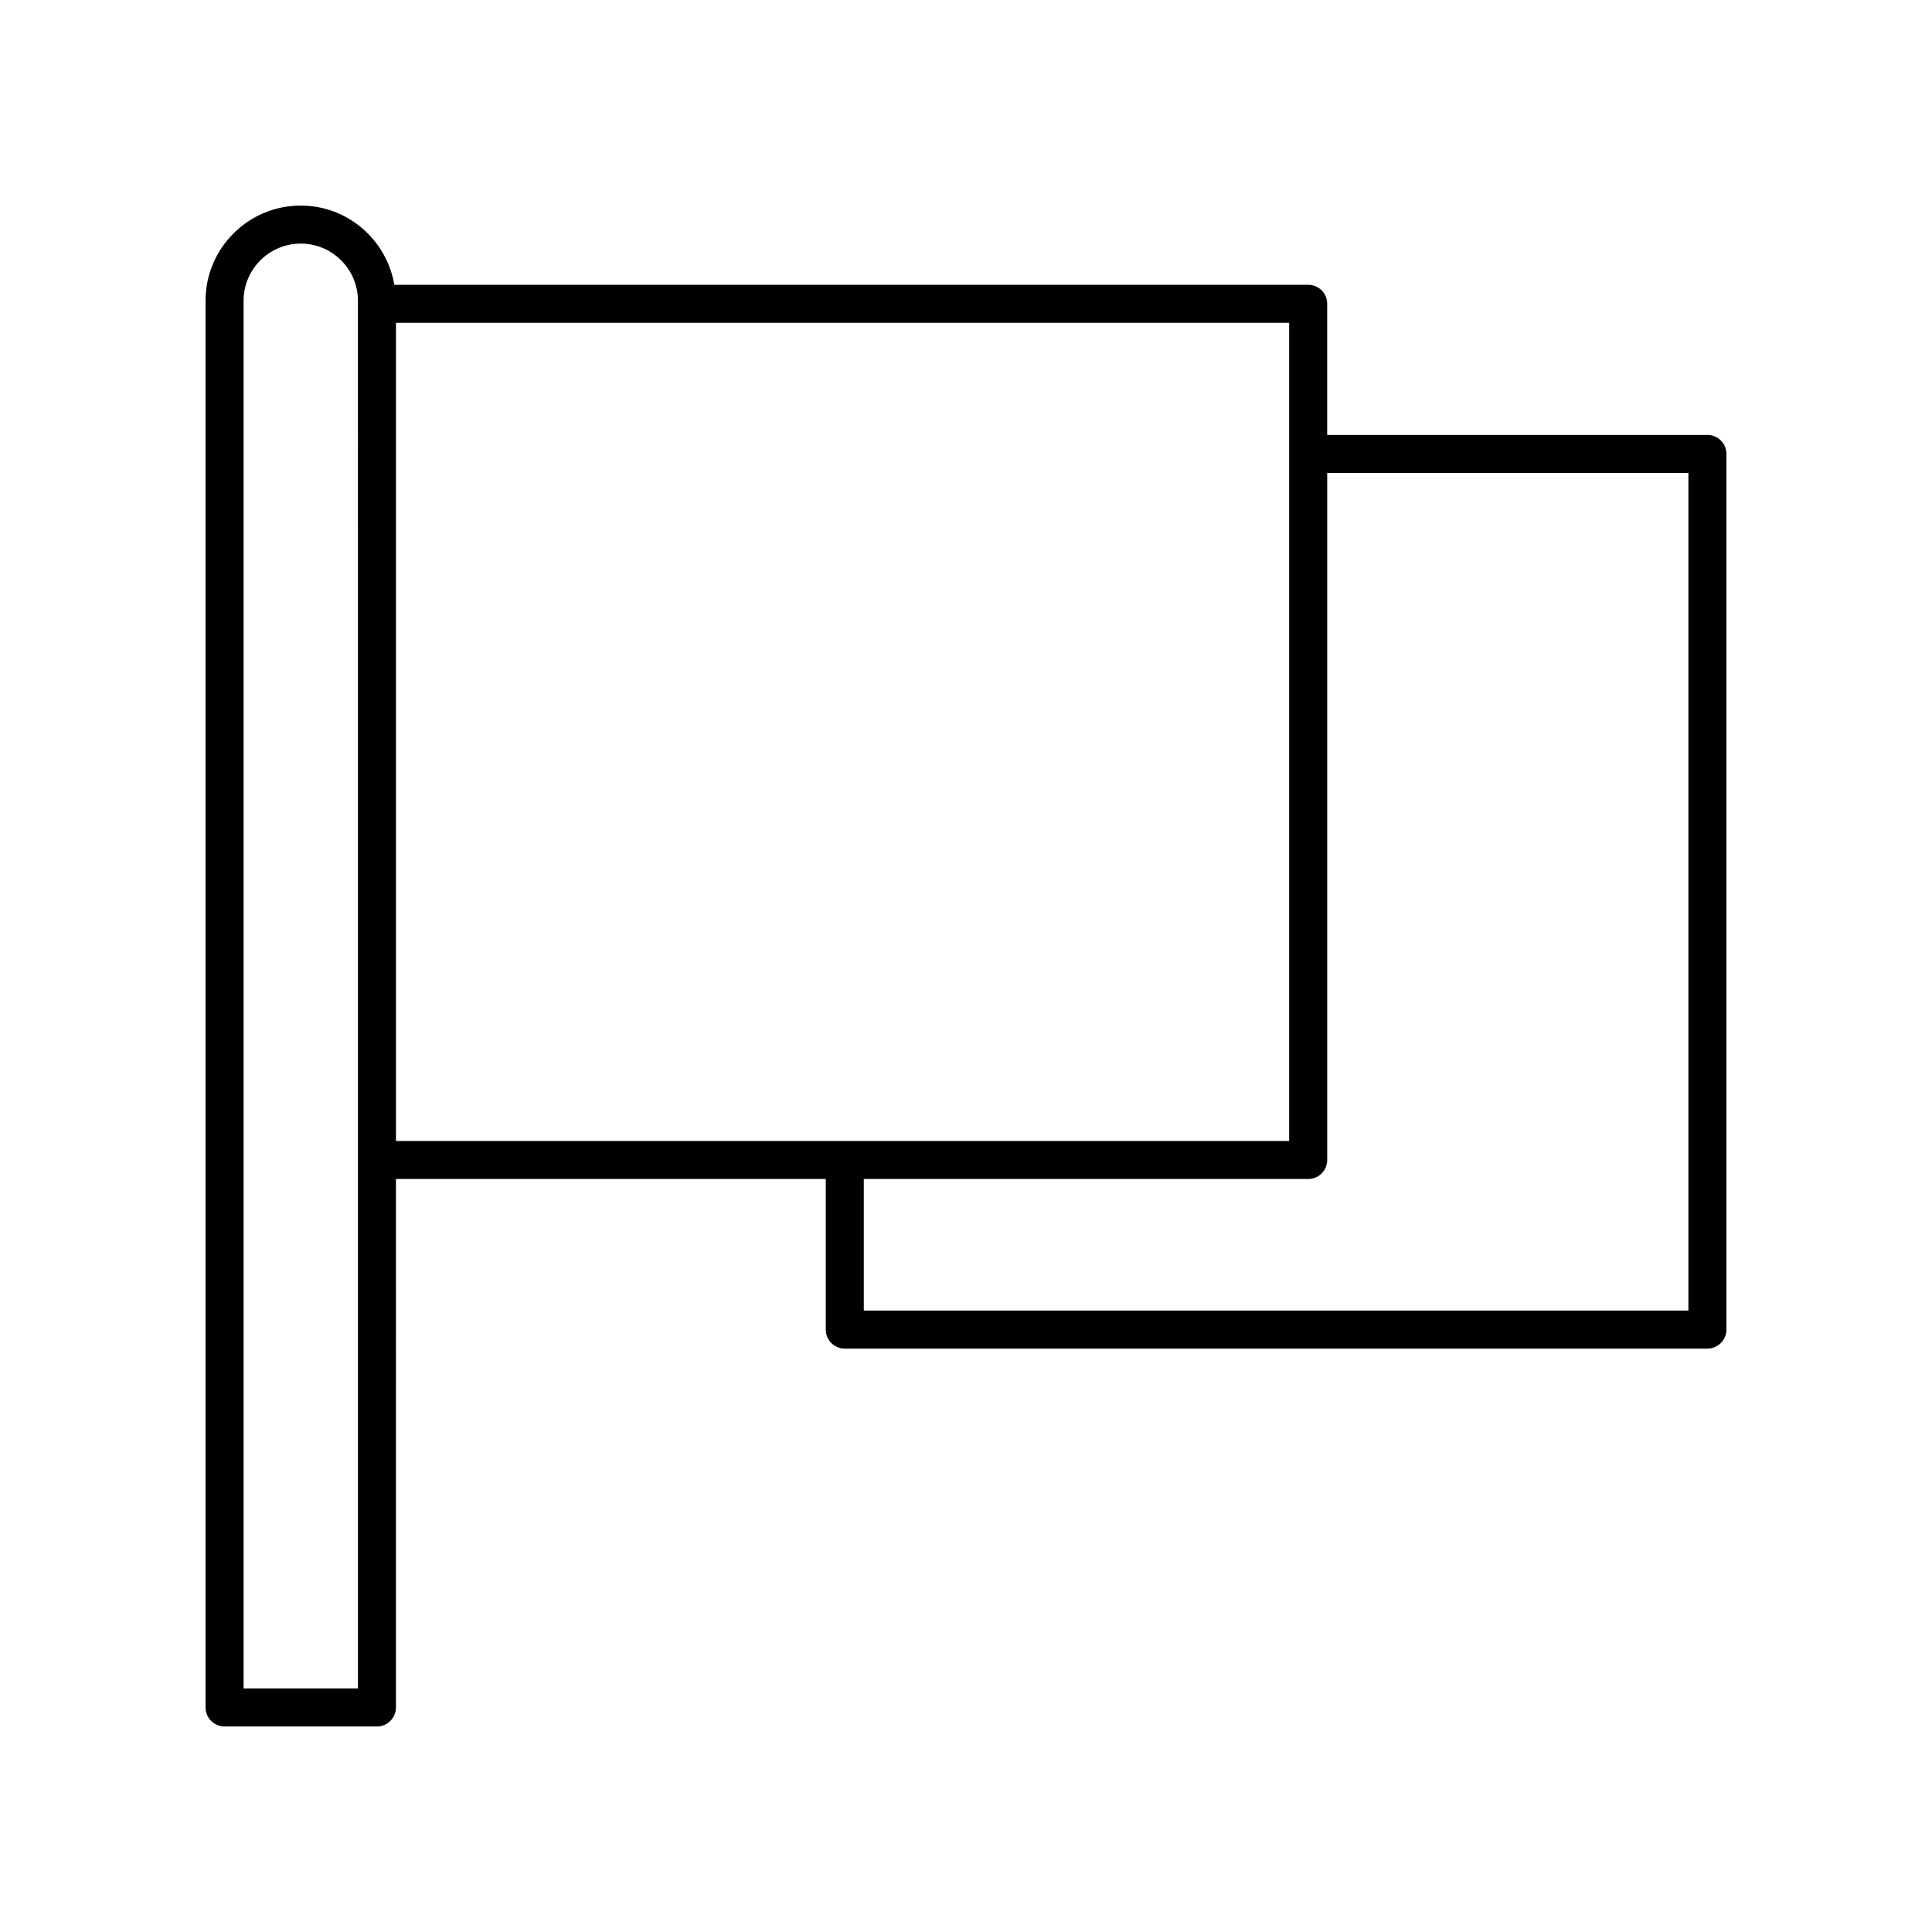
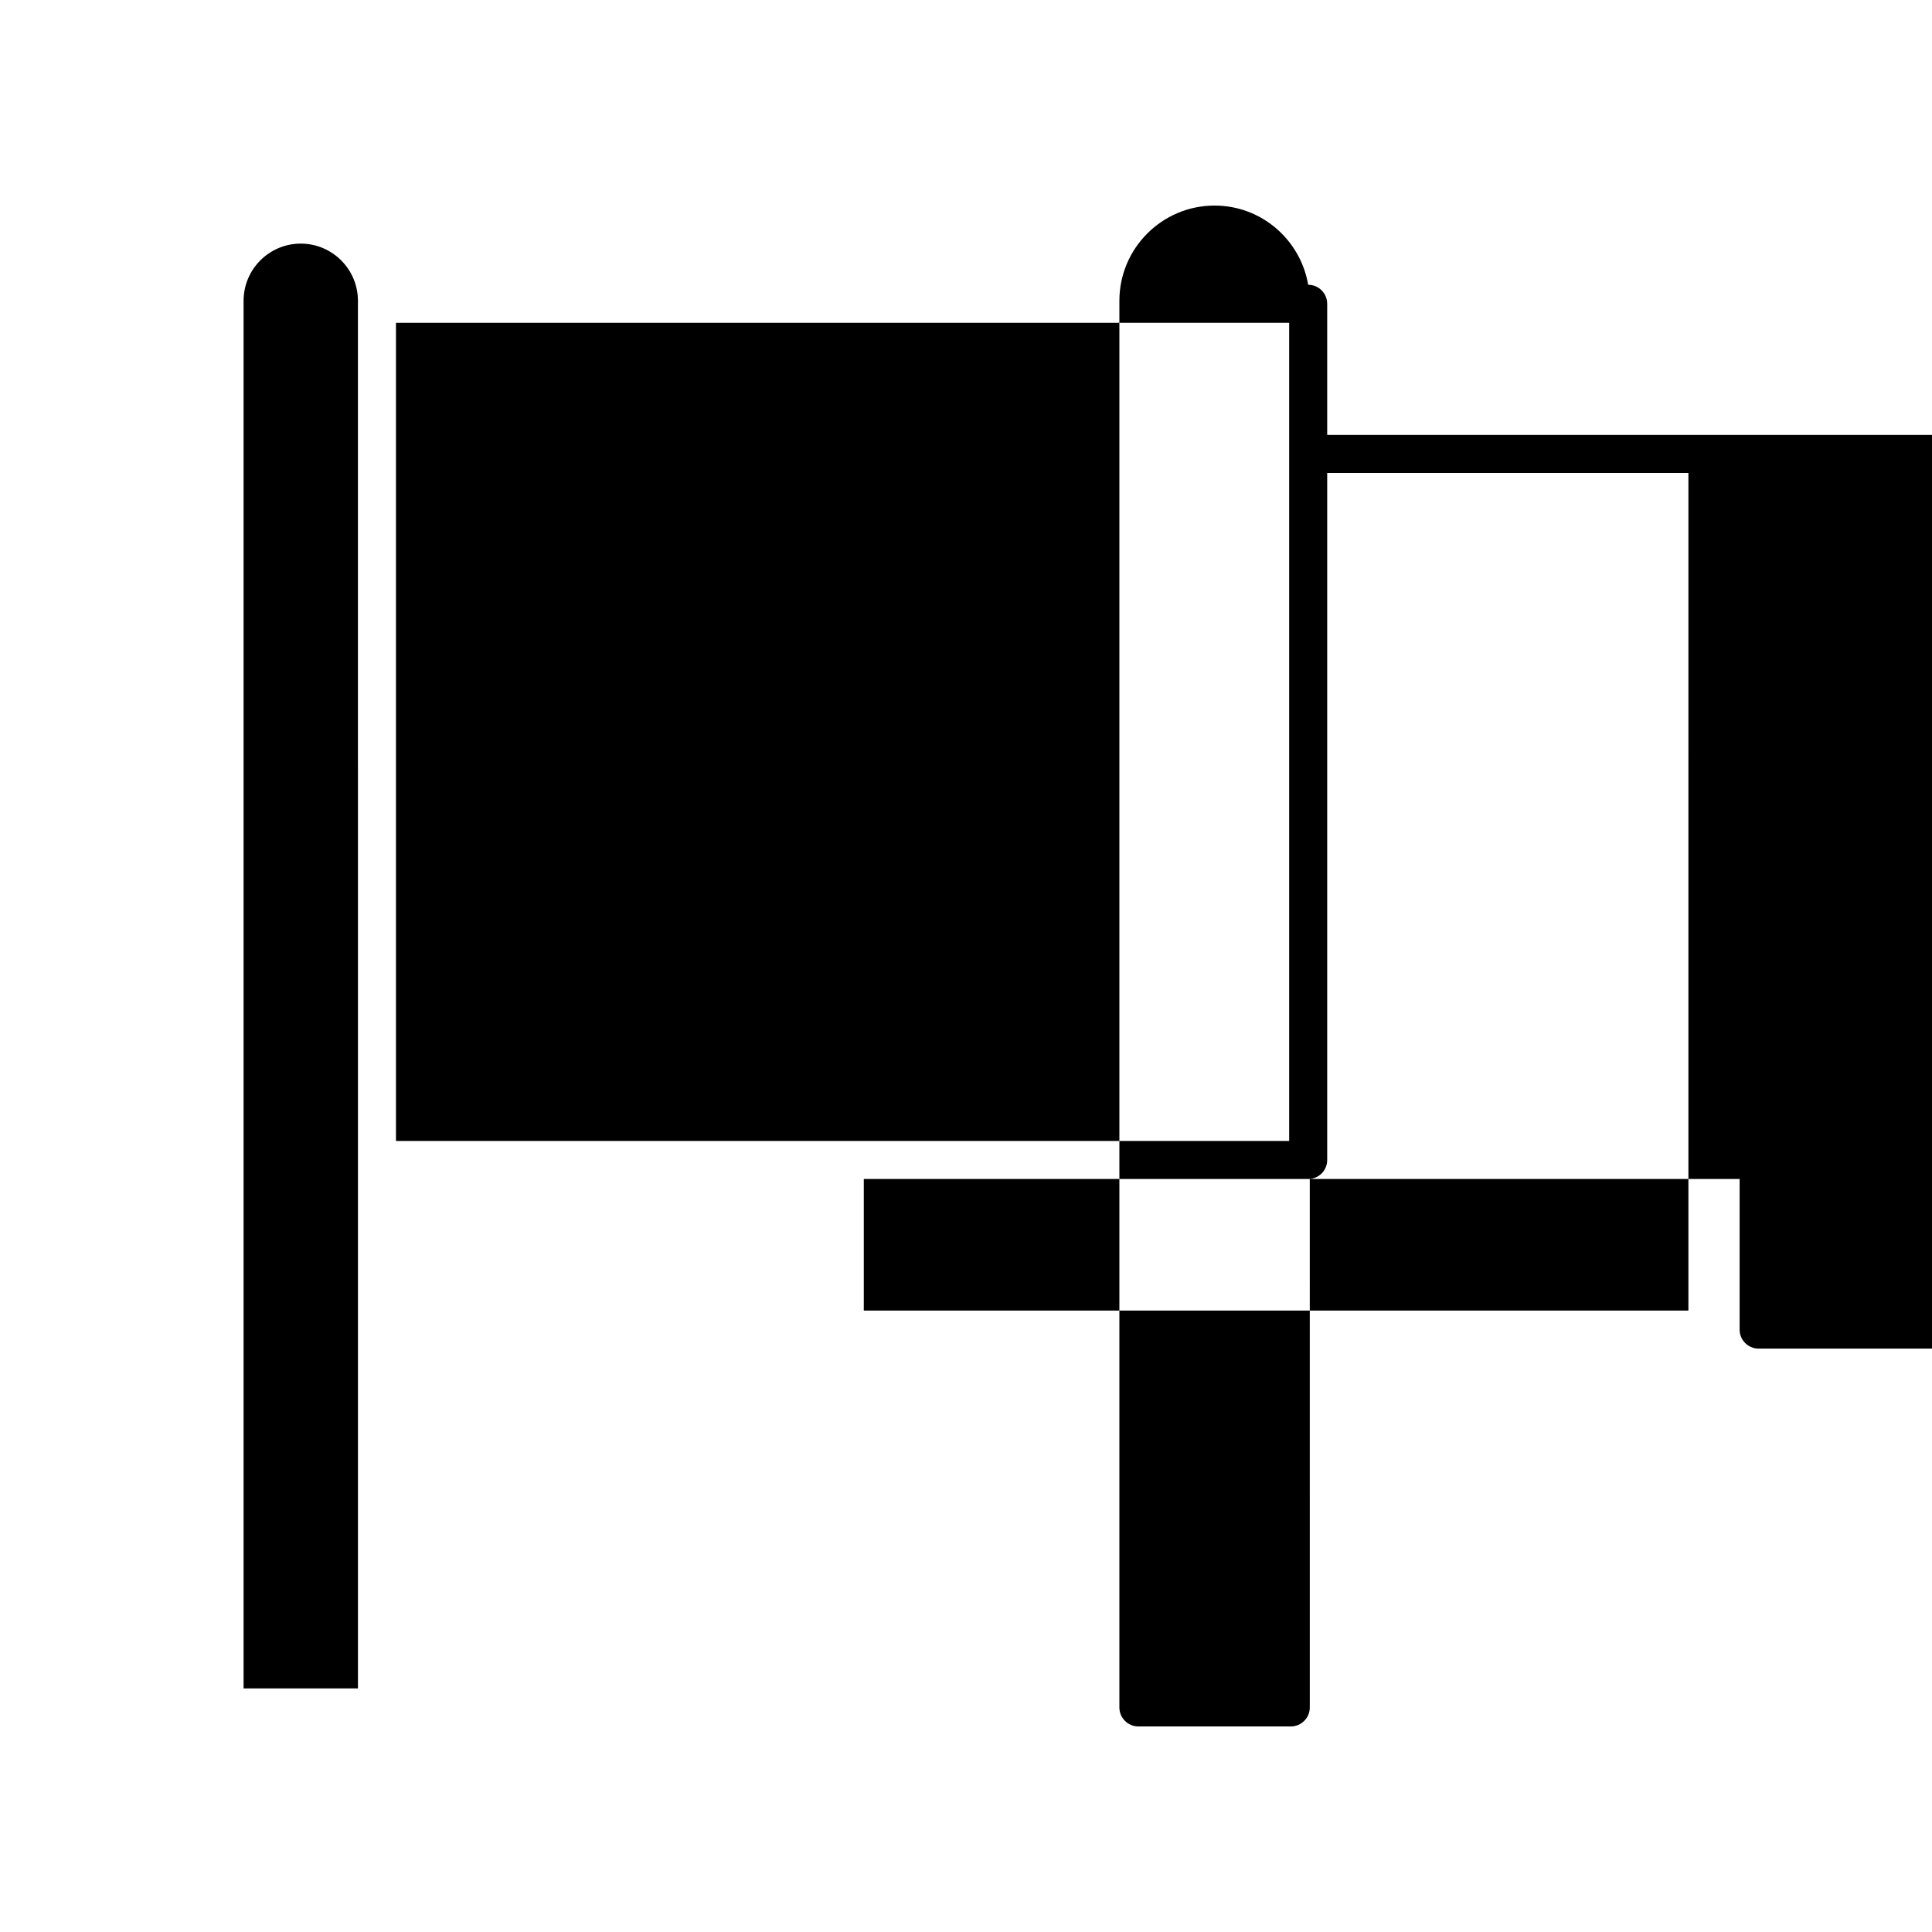
<svg xmlns="http://www.w3.org/2000/svg" fill="#000000" width="800px" height="800px" version="1.1" viewBox="144 144 512 512">
-   <path d="m596.48 259.26h-100.76v-34.75c0-2.785-2.254-5.039-5.039-5.039h-242.18c-2.031-11.895-12.344-20.992-24.805-20.992-13.91 0-25.227 11.312-25.227 25.227v372.78c0 2.785 2.254 5.039 5.039 5.039h40.383c2.781 0 5.039-2.254 5.039-5.039l-0.004-140.04h113.91v39.91c0 2.785 2.254 5.039 5.039 5.039h228.6c2.781 0 5.039-2.254 5.039-5.039v-232.06c0-2.781-2.258-5.035-5.039-5.035zm-357.62 332.19h-30.309v-367.74c0-8.352 6.797-15.152 15.152-15.152s15.152 6.801 15.152 15.152zm10.074-361.9h236.71v216.82h-236.71zm342.51 261.77h-218.53v-34.875l117.77 0.004c2.781 0 5.039-2.254 5.039-5.039v-182.07h95.723z" />
+   <path d="m596.48 259.26h-100.76v-34.75c0-2.785-2.254-5.039-5.039-5.039c-2.031-11.895-12.344-20.992-24.805-20.992-13.91 0-25.227 11.312-25.227 25.227v372.78c0 2.785 2.254 5.039 5.039 5.039h40.383c2.781 0 5.039-2.254 5.039-5.039l-0.004-140.04h113.91v39.91c0 2.785 2.254 5.039 5.039 5.039h228.6c2.781 0 5.039-2.254 5.039-5.039v-232.06c0-2.781-2.258-5.035-5.039-5.035zm-357.62 332.19h-30.309v-367.74c0-8.352 6.797-15.152 15.152-15.152s15.152 6.801 15.152 15.152zm10.074-361.9h236.71v216.82h-236.71zm342.51 261.77h-218.53v-34.875l117.77 0.004c2.781 0 5.039-2.254 5.039-5.039v-182.07h95.723z" />
</svg>